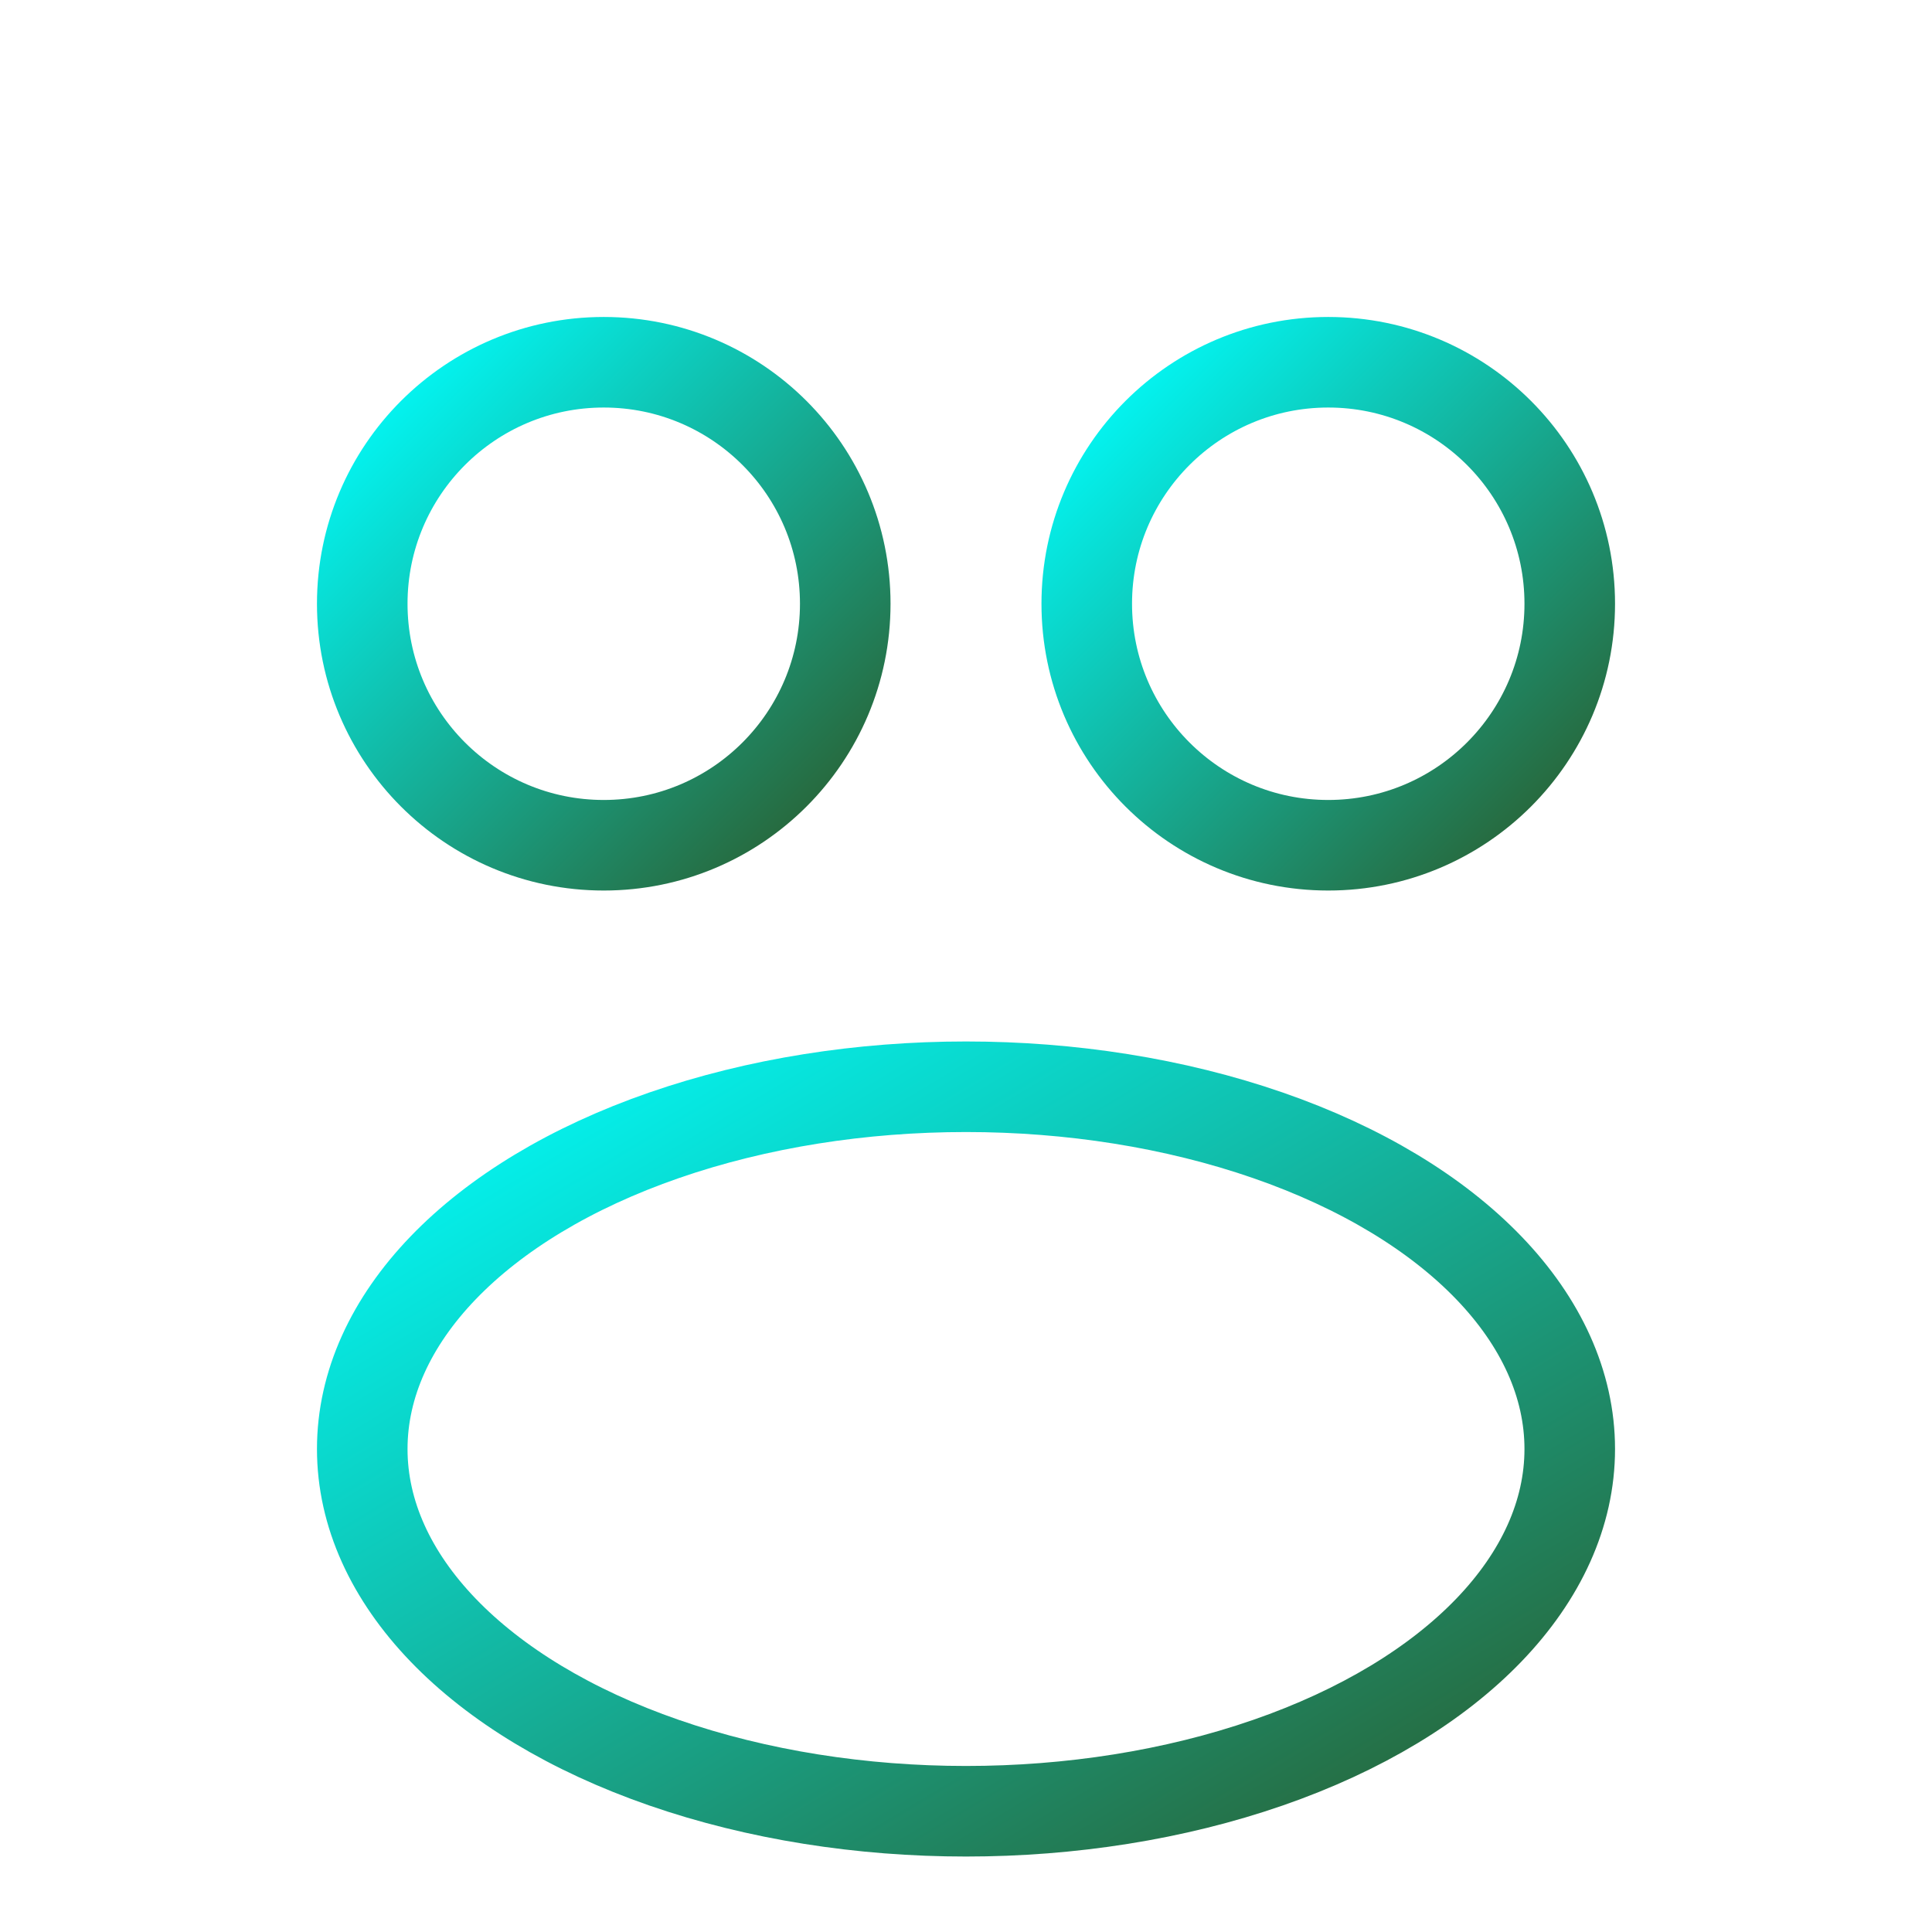
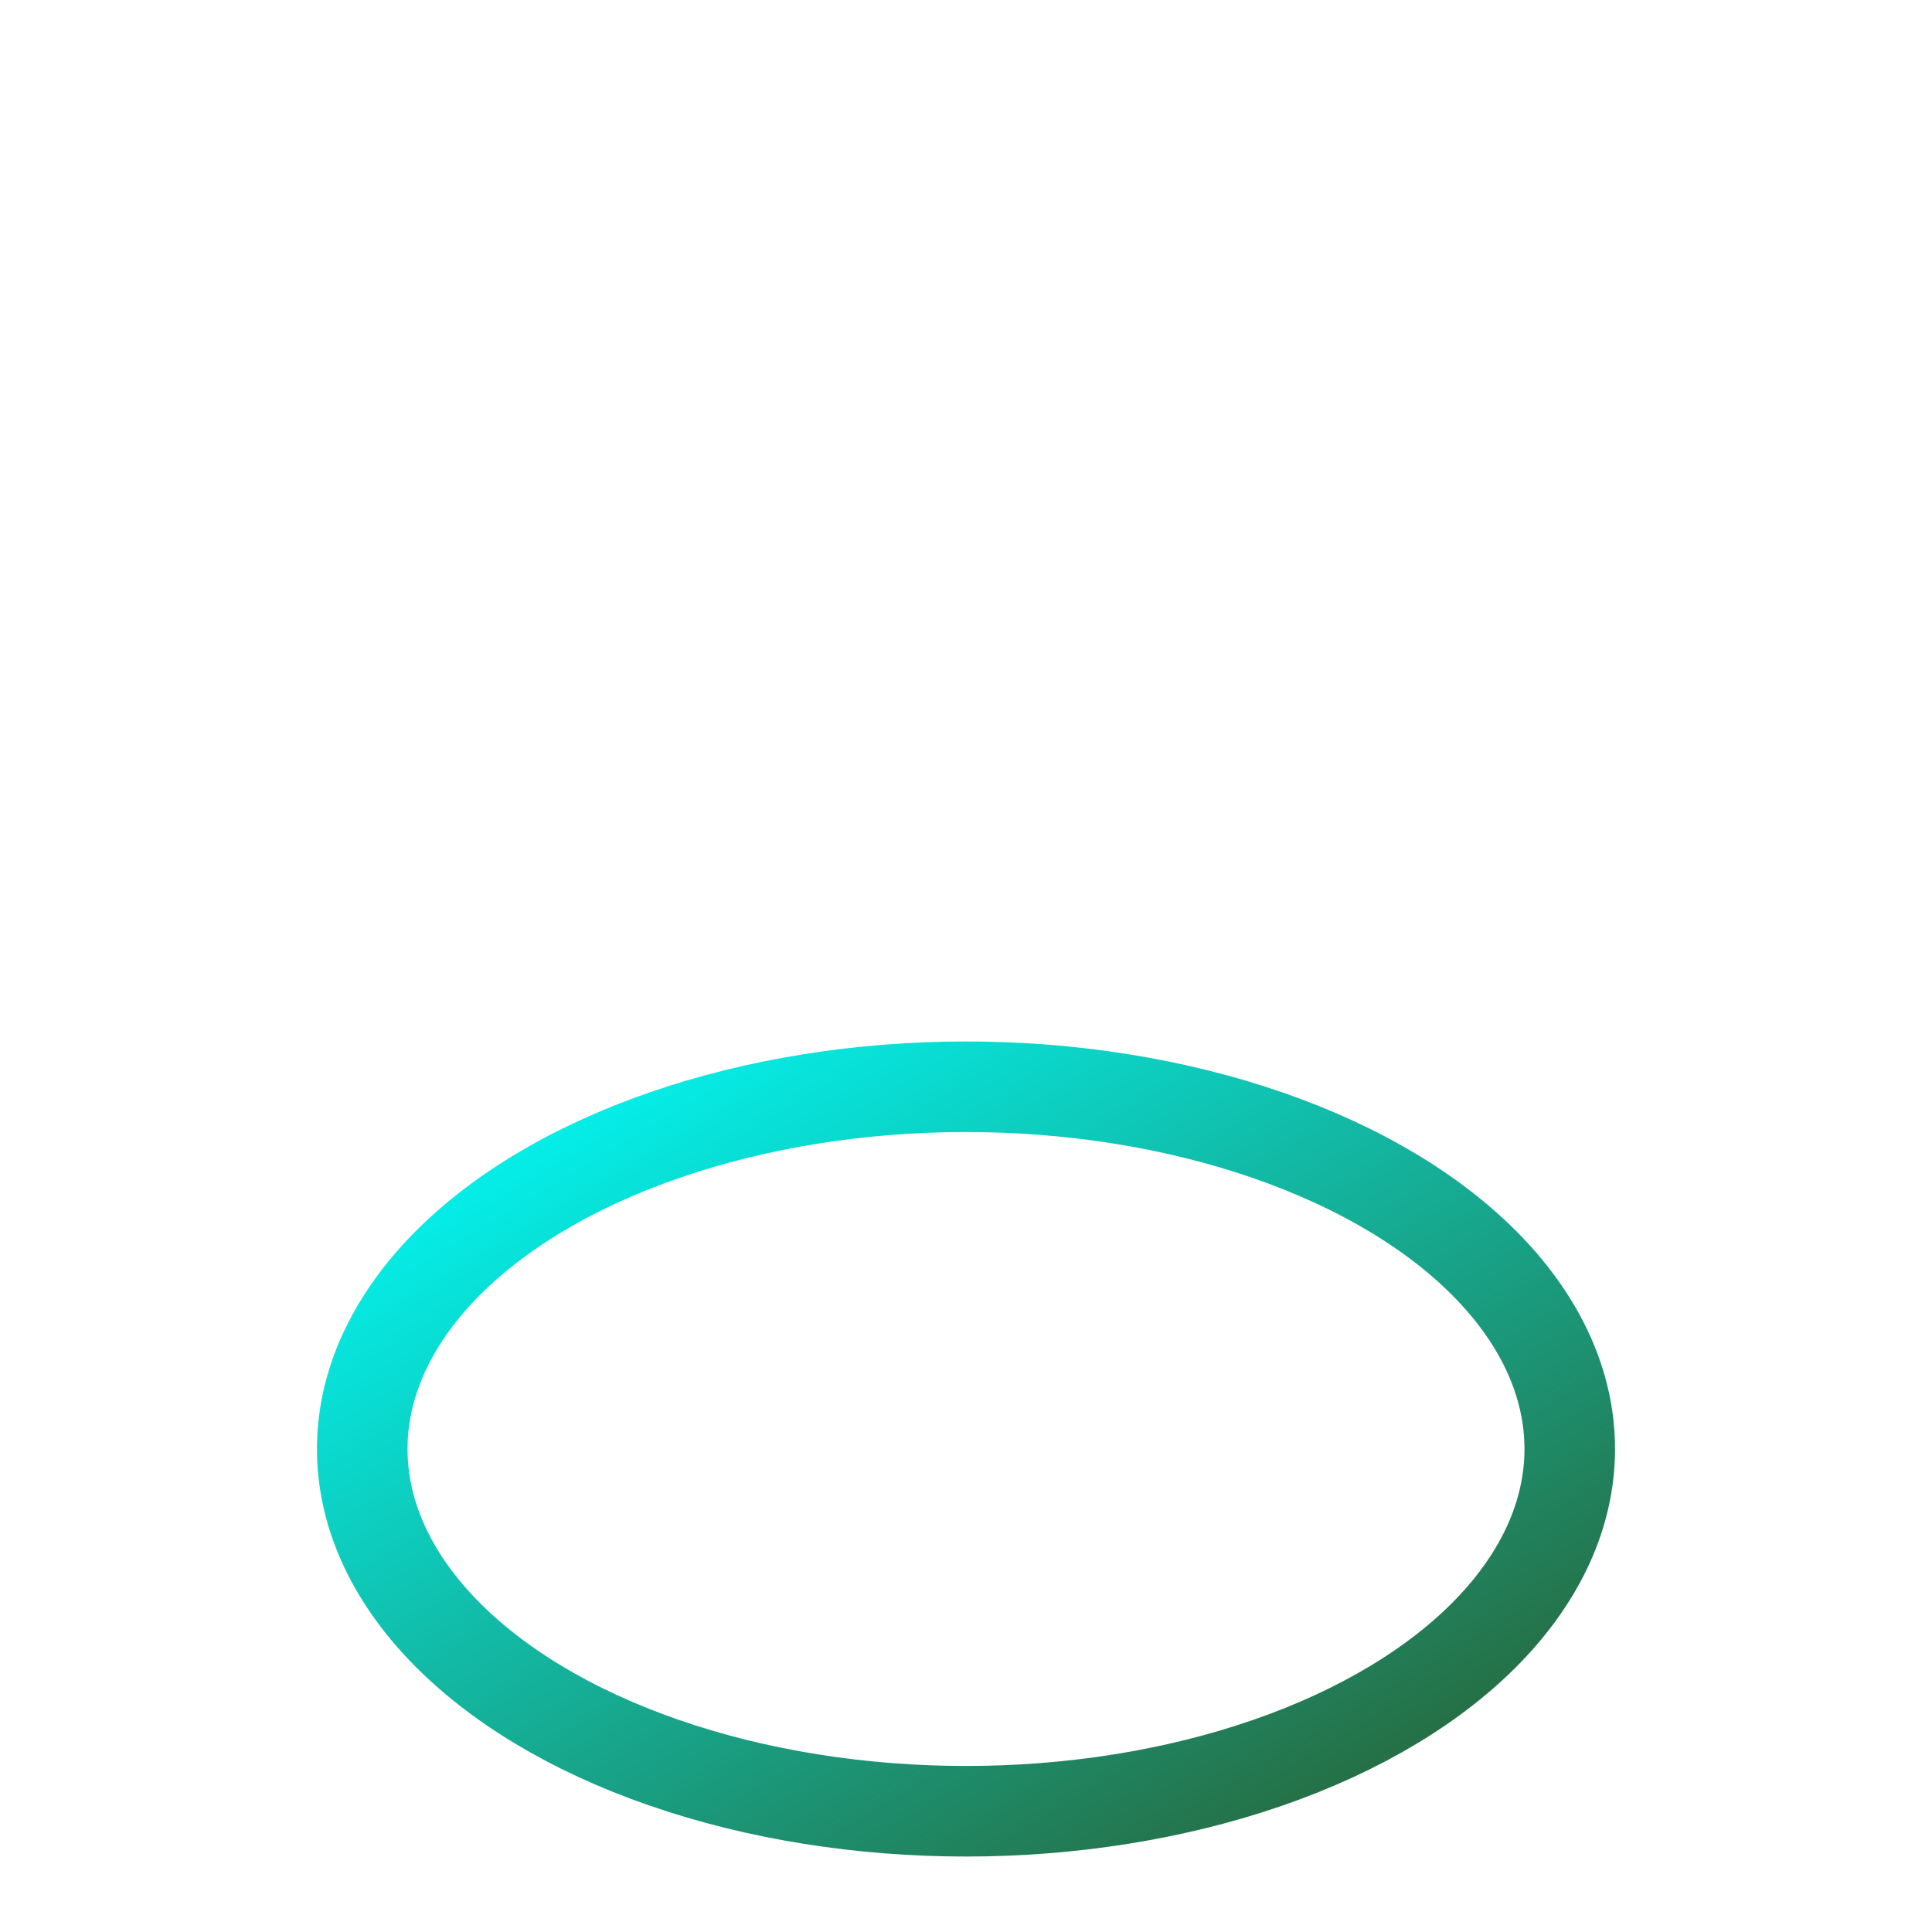
<svg xmlns="http://www.w3.org/2000/svg" width="64" height="64" viewBox="0 0 64 64" fill="none">
-   <circle cx="20" cy="20" r="8" stroke="url(#grad2)" stroke-width="3" />
-   <circle cx="44" cy="20" r="8" stroke="url(#grad2)" stroke-width="3" />
  <ellipse cx="32" cy="48" rx="20" ry="12" stroke="url(#grad2)" stroke-width="3" />
  <defs>
    <linearGradient id="grad2" x1="0" y1="0" x2="1" y2="1">
      <stop offset="0%" stop-color="#00ffff" />
      <stop offset="100%" stop-color="#2a5e2f" />
    </linearGradient>
  </defs>
</svg>